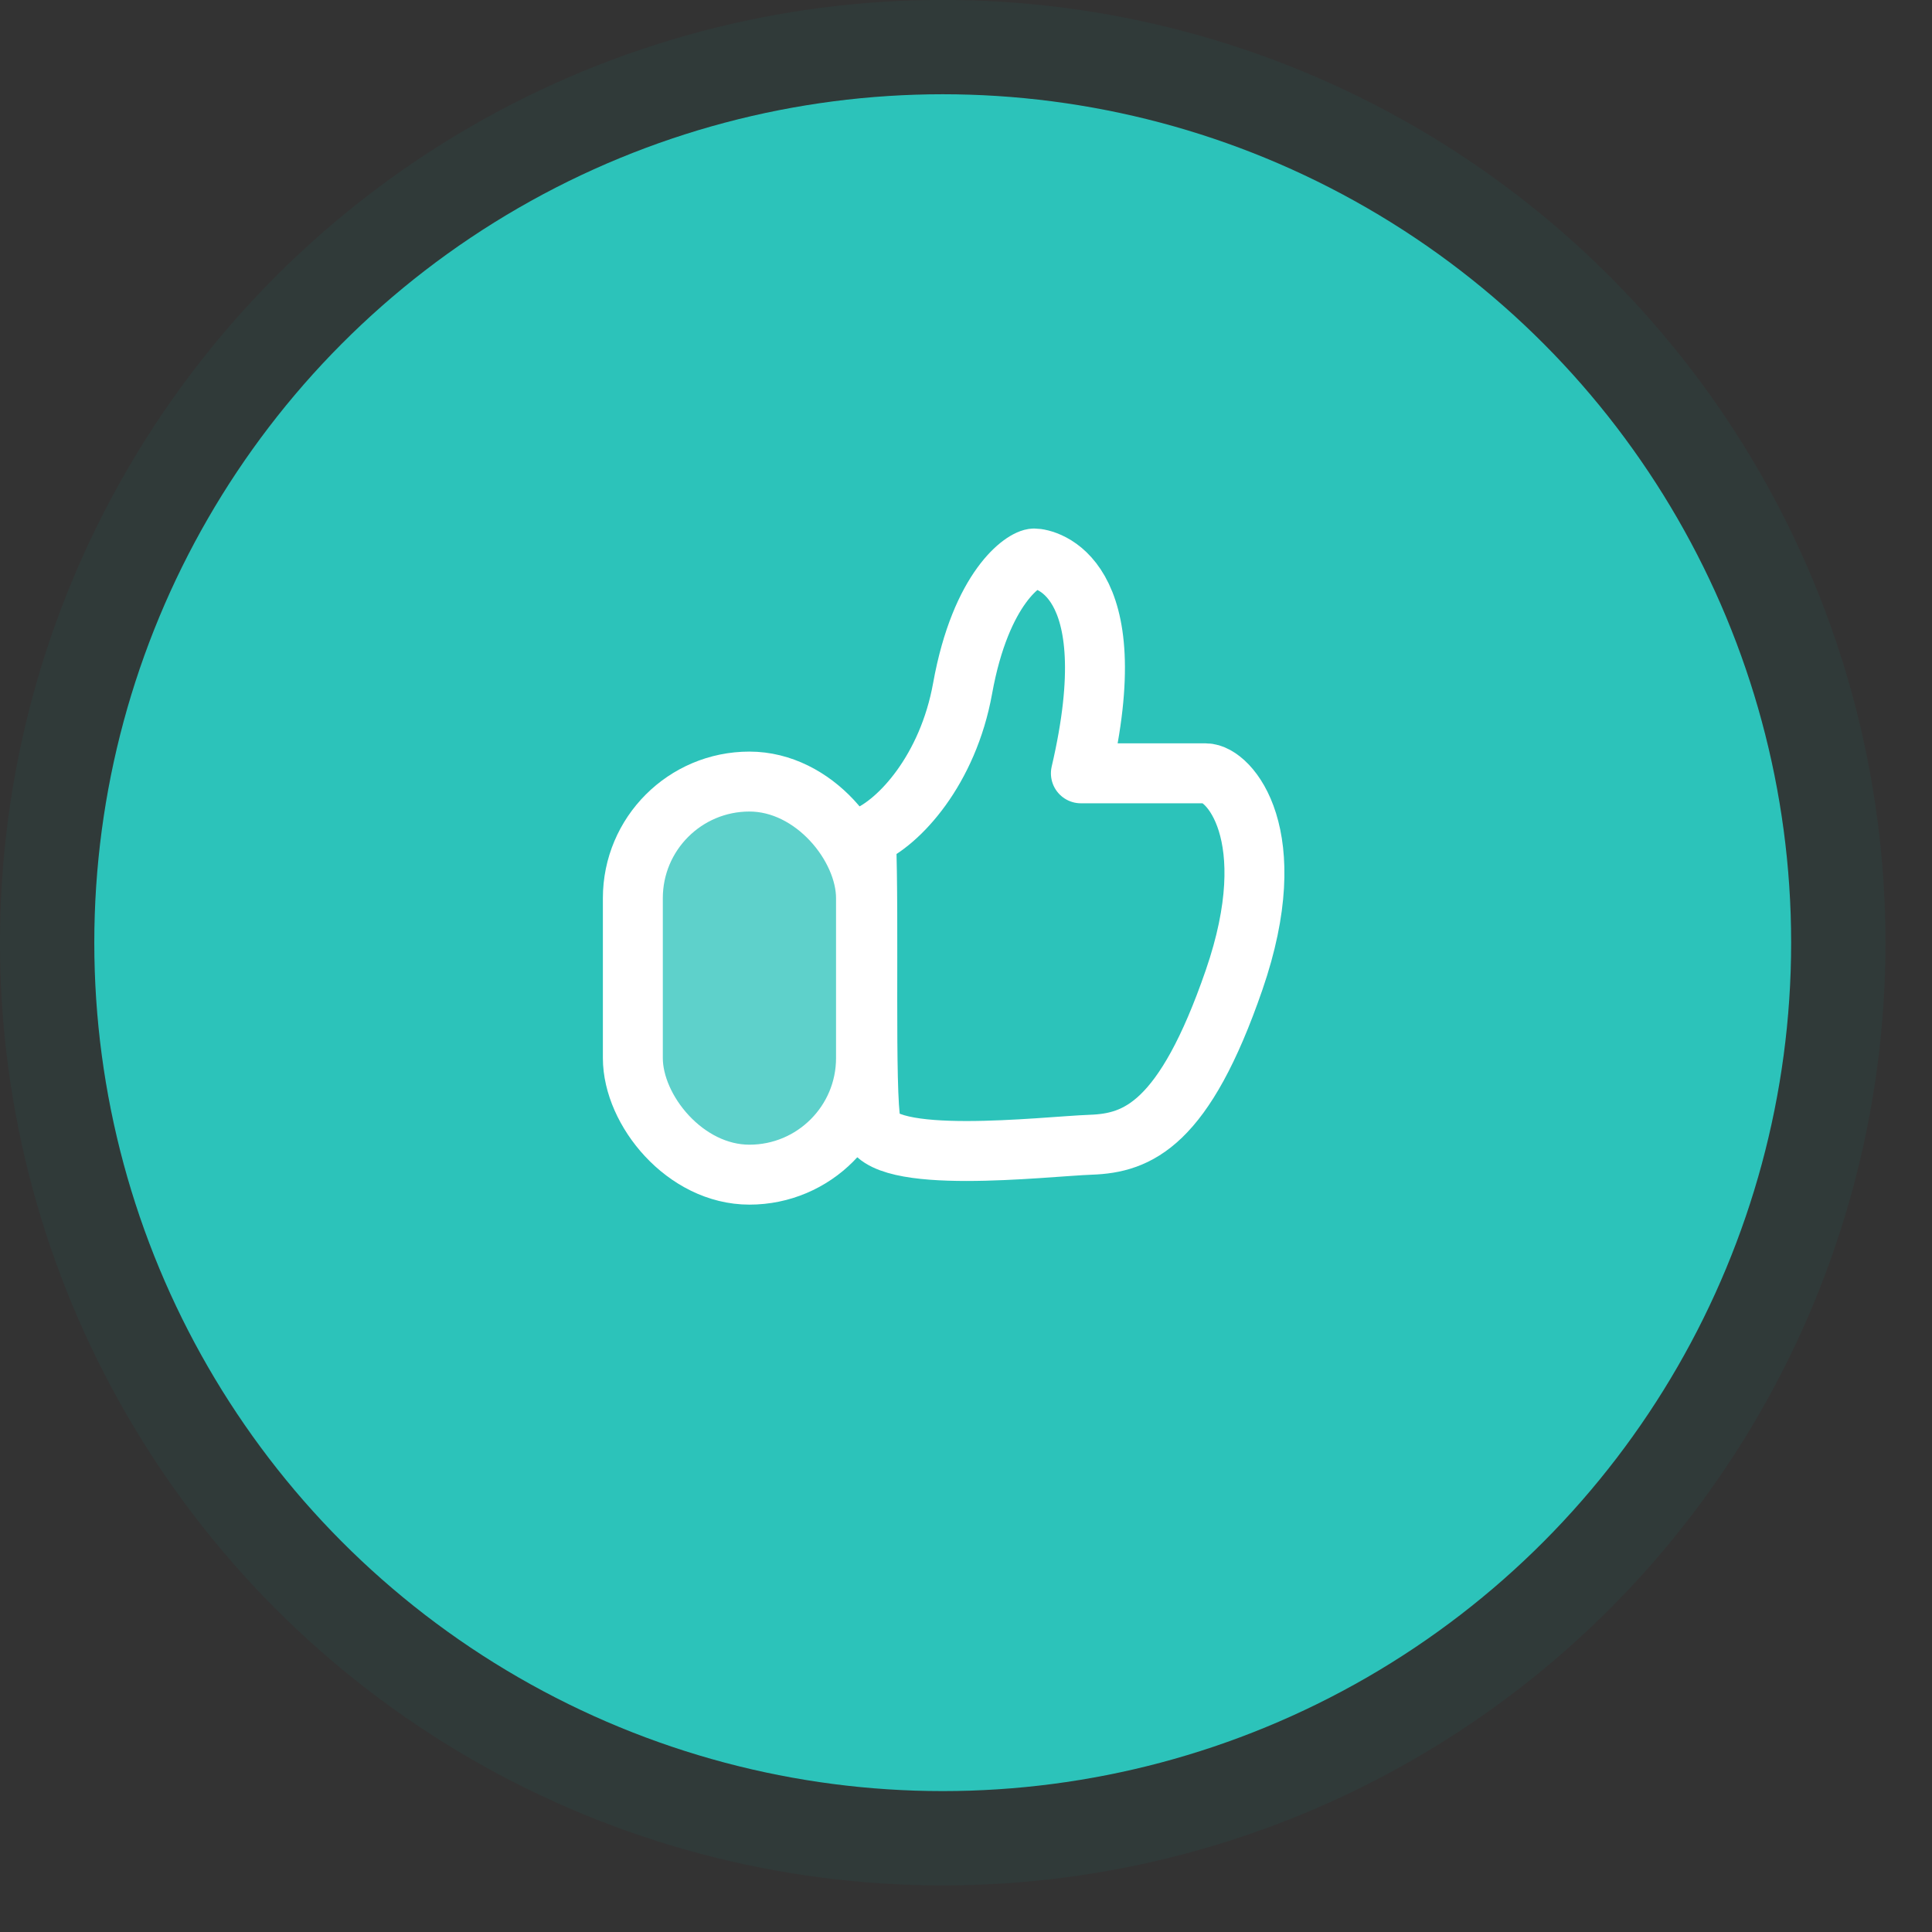
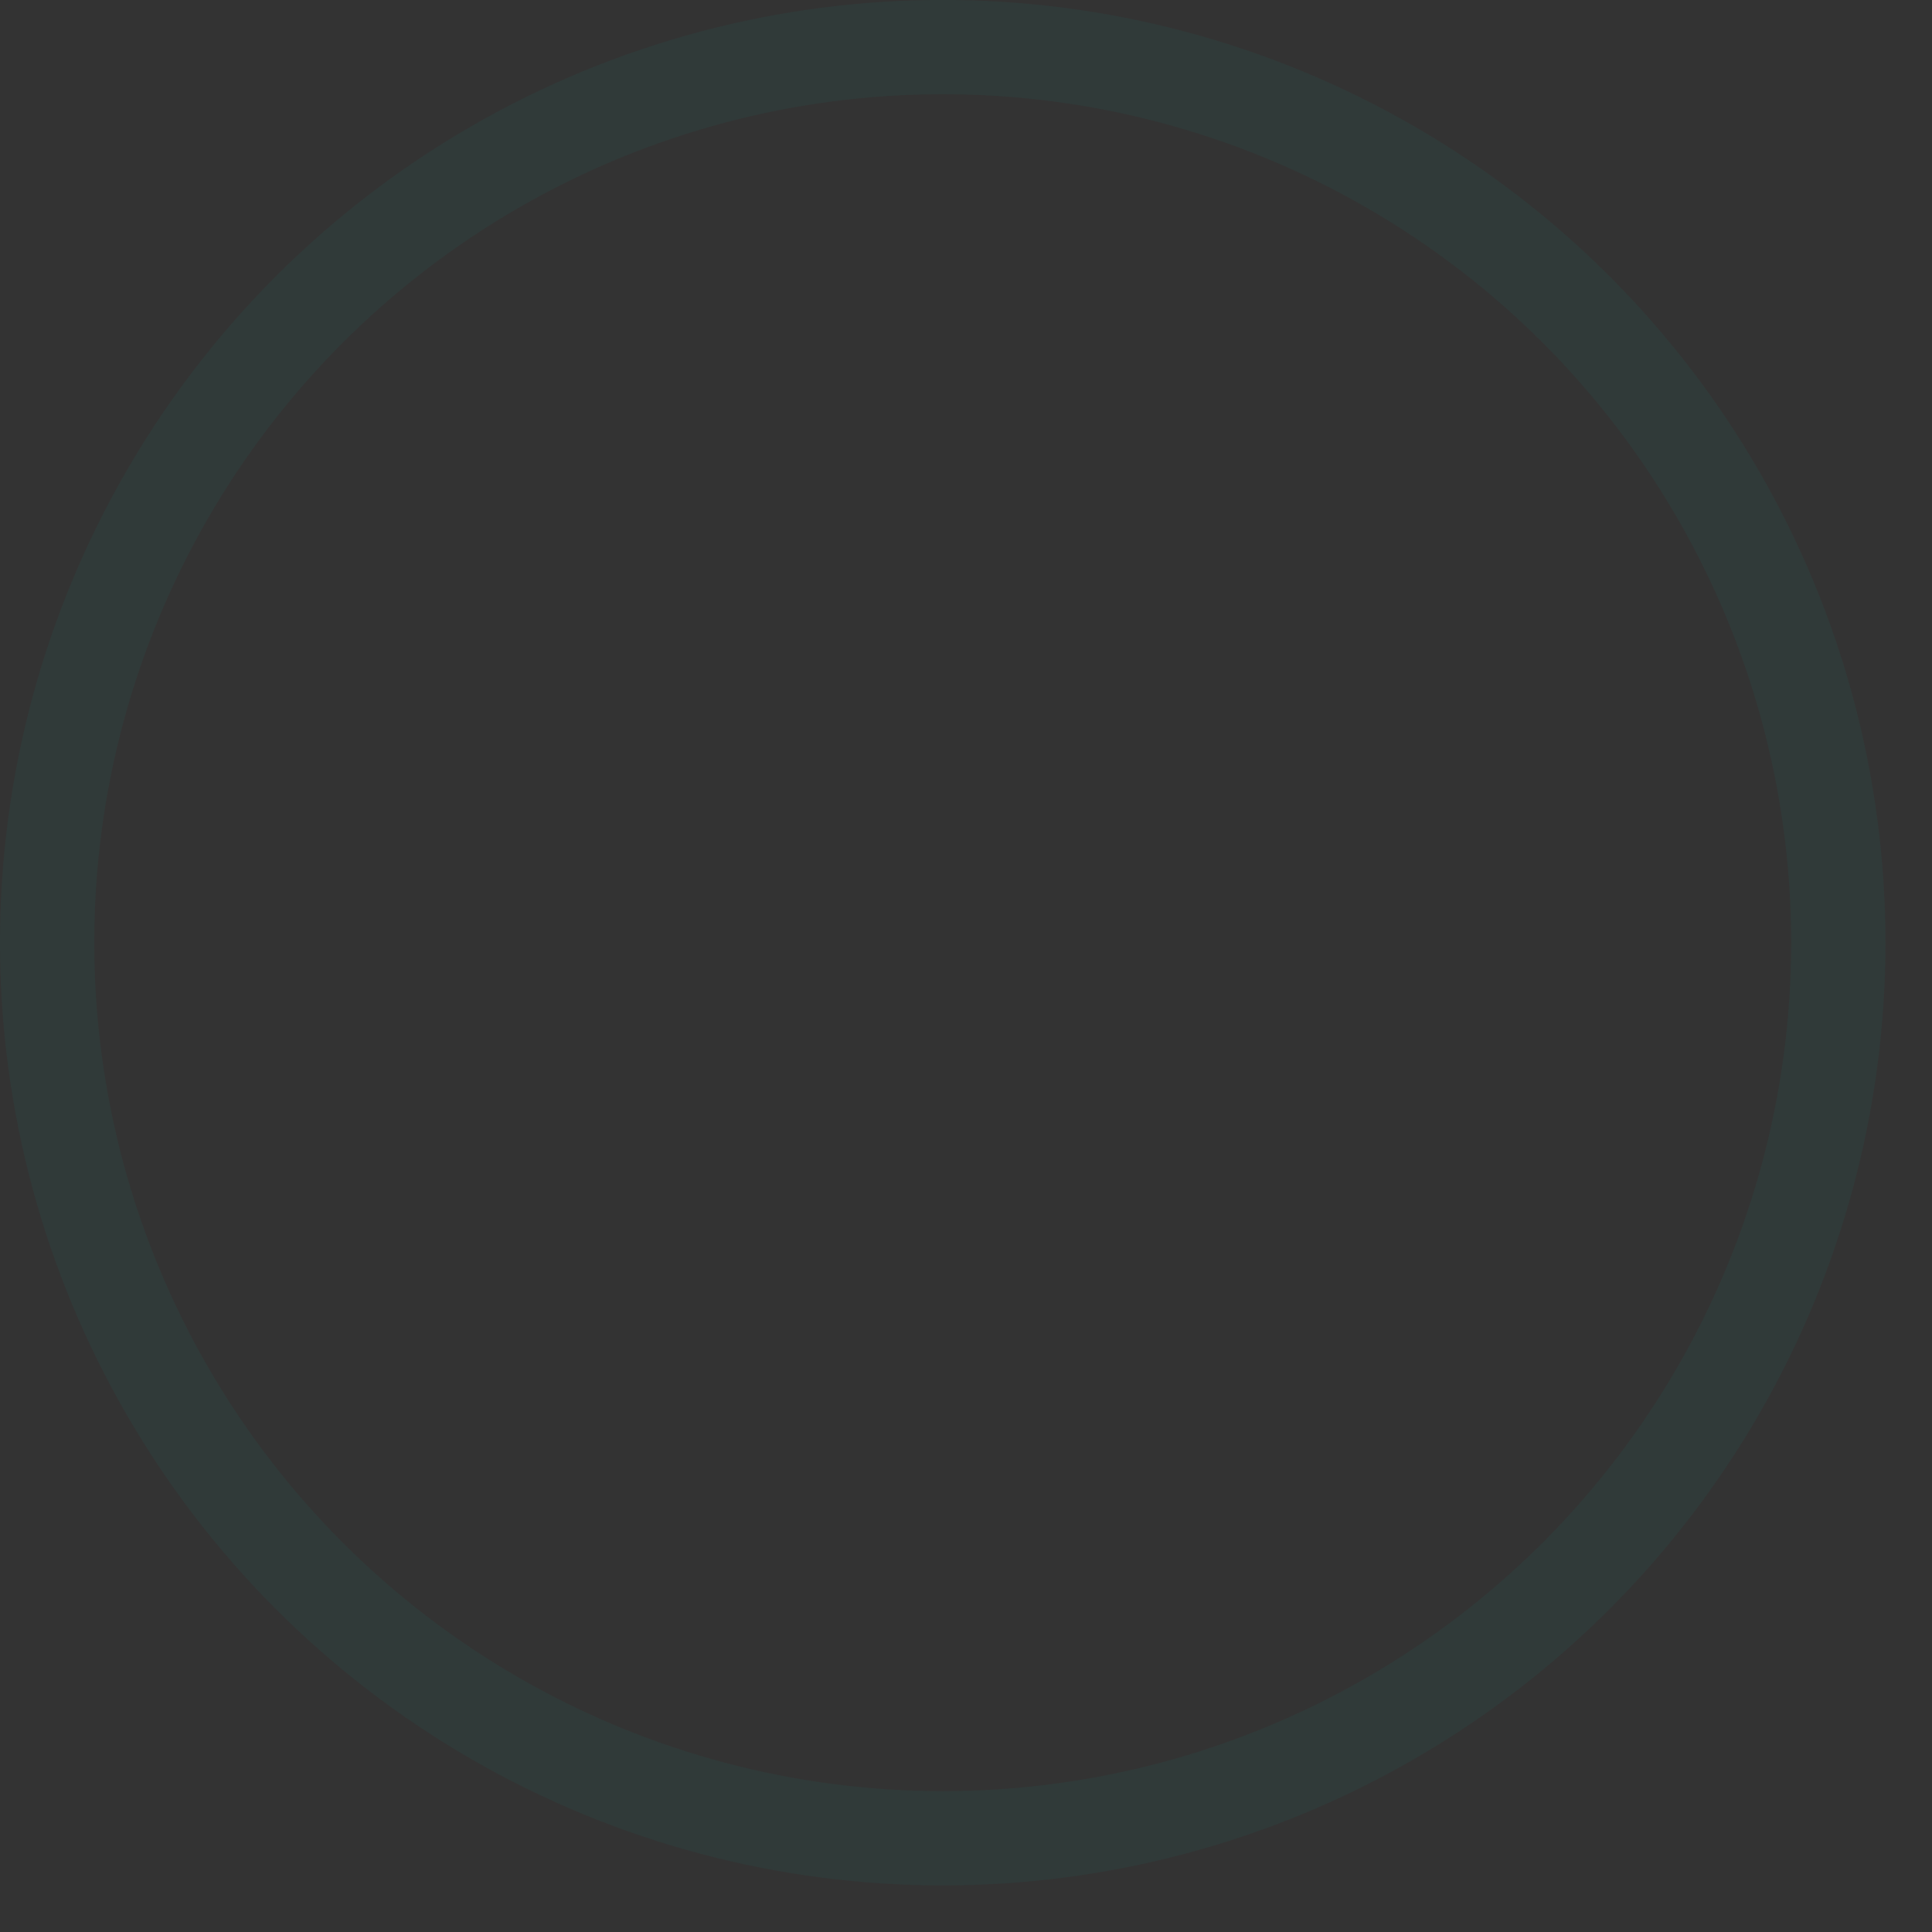
<svg xmlns="http://www.w3.org/2000/svg" width="24" height="24" viewBox="0 0 41 41" fill="none">
  <rect x="0" y="0" width="41" height="41" fill="#333333" stroke="none" />
-   <circle cx="20.006" cy="20.005" r="18.005" fill="#2CC3BA" />
  <circle cx="20.006" cy="20.005" r="19.006" stroke="#10A9A0" stroke-opacity="0.06" stroke-width="2.001" />
-   <path d="M20.428 14.609C20.117 16.334 19.085 17.46 18.378 17.754C18.449 19.557 18.343 23.162 18.484 23.869C18.661 24.753 22.16 24.329 23.15 24.293C24.14 24.258 25.13 23.869 26.19 20.794C27.25 17.719 26.084 16.411 25.589 16.411H22.938C23.928 12.17 22.16 11.852 21.948 11.852C21.736 11.852 20.817 12.452 20.428 14.609Z" stroke="white" stroke-width="1.272" stroke-linecap="round" stroke-linejoin="round" />
-   <rect x="13.43" y="16.586" width="4.948" height="8.342" rx="2.474" fill="white" fill-opacity="0.24" stroke="white" stroke-width="1.272" />
</svg>